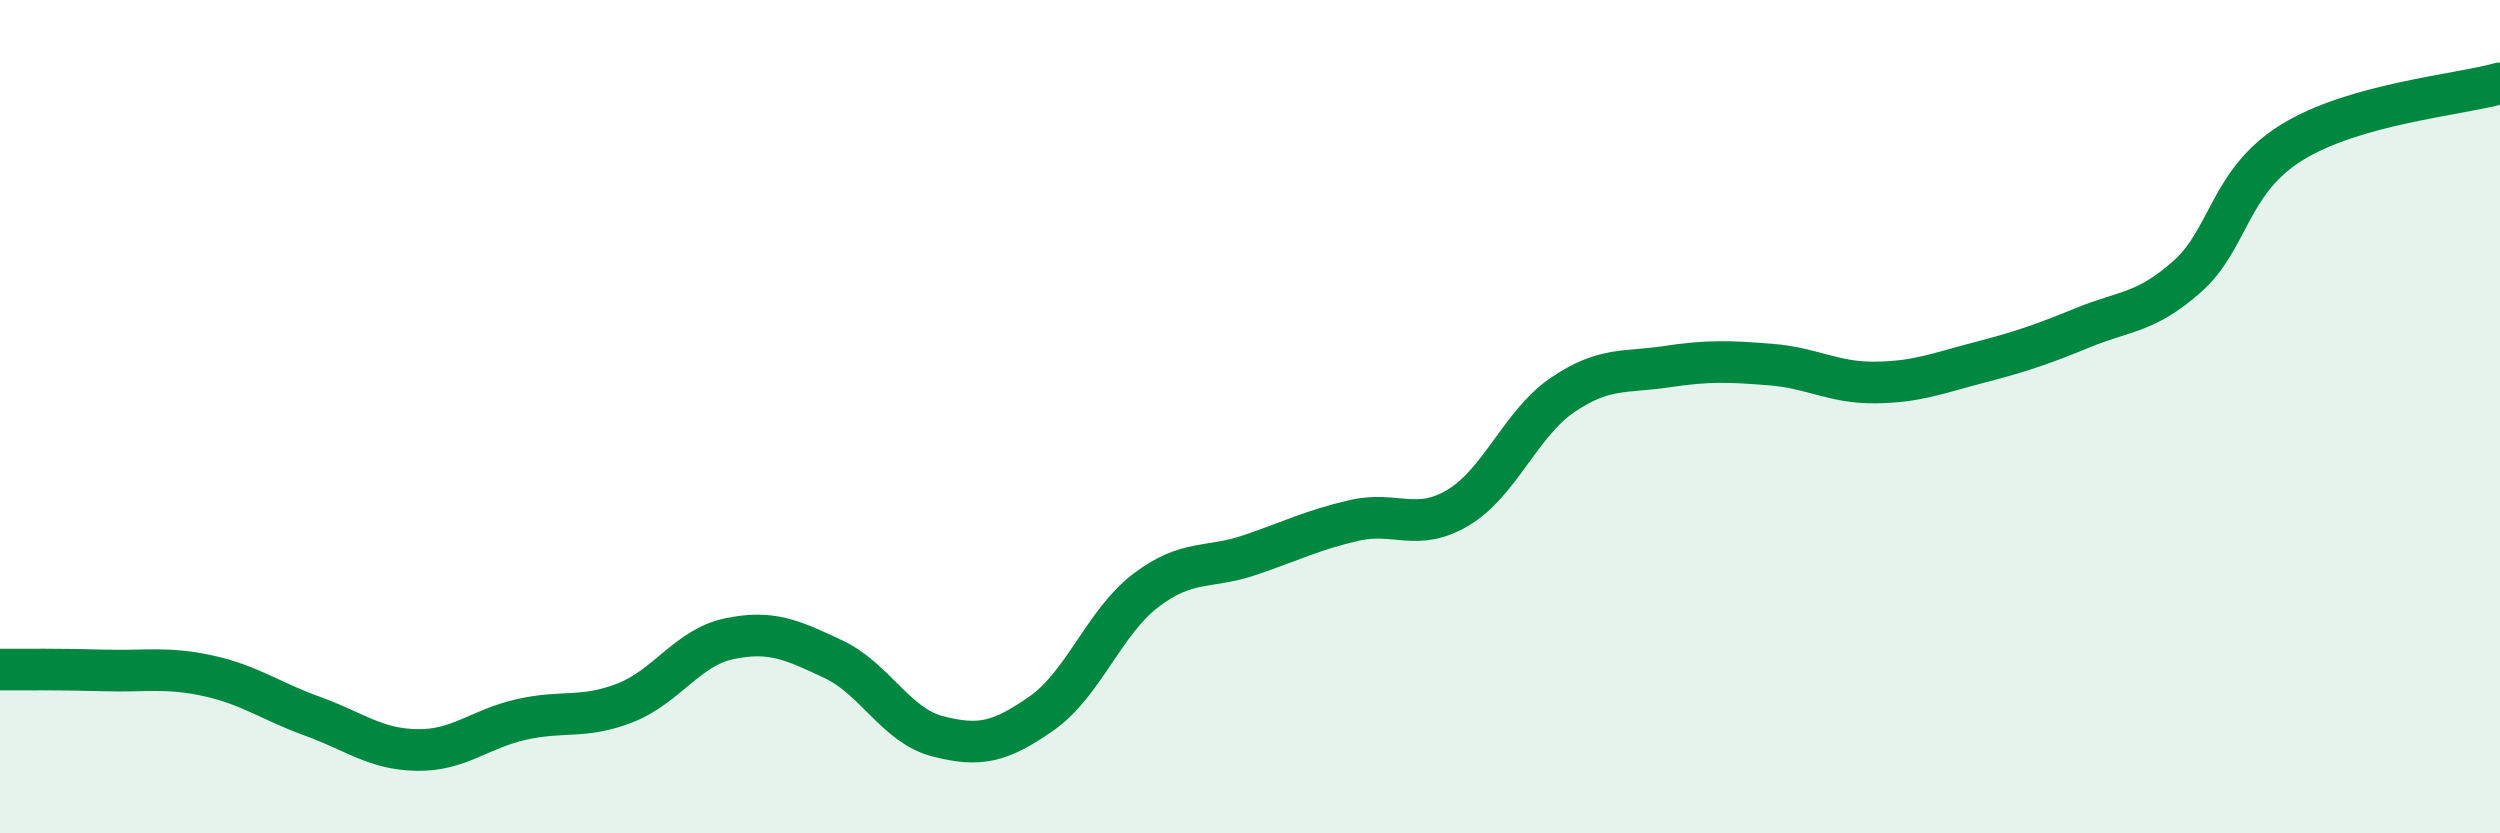
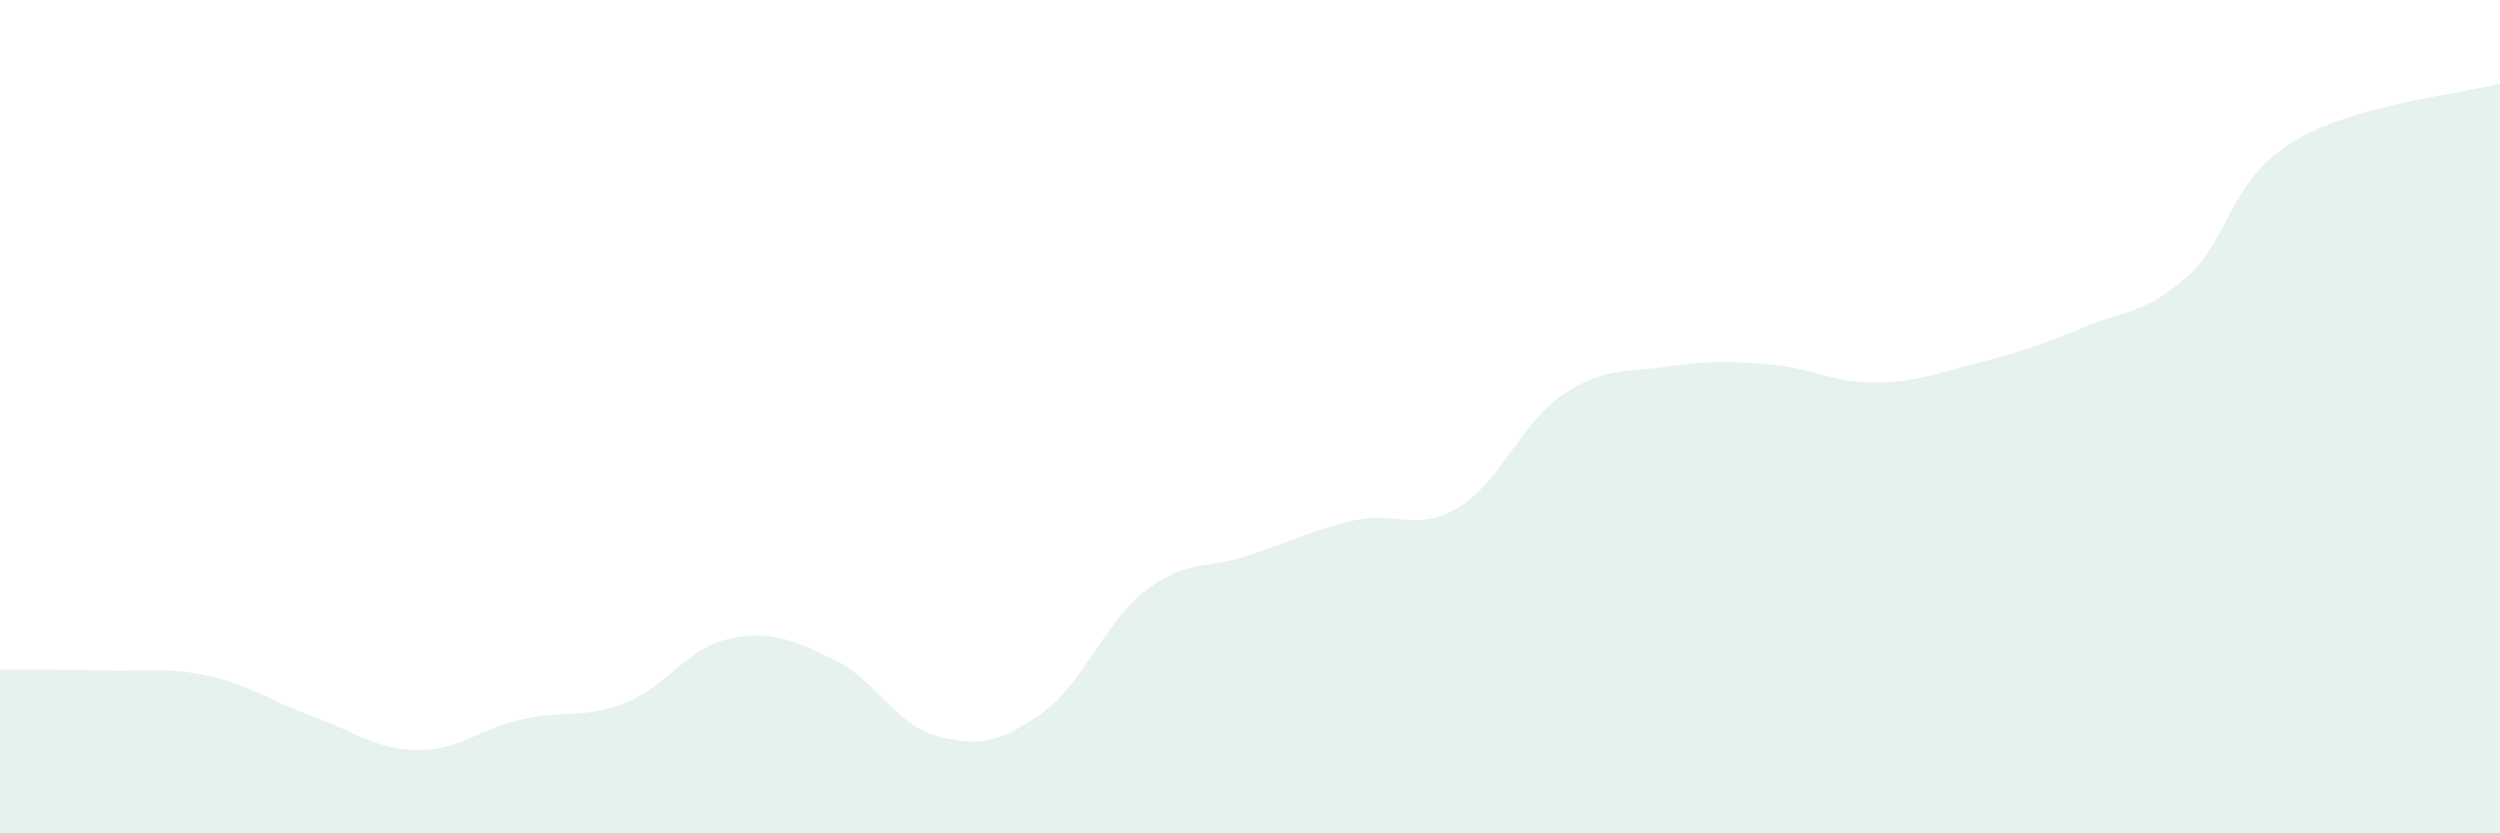
<svg xmlns="http://www.w3.org/2000/svg" width="60" height="20" viewBox="0 0 60 20">
  <path d="M 0,16.07 C 0.5,16.07 1.5,16.06 2.5,16.09 C 3.5,16.12 4,16 5,16.22 C 6,16.44 6.5,16.83 7.5,17.19 C 8.5,17.55 9,17.98 10,18 C 11,18.02 11.5,17.5 12.5,17.27 C 13.5,17.04 14,17.26 15,16.87 C 16,16.48 16.5,15.54 17.5,15.33 C 18.5,15.12 19,15.35 20,15.82 C 21,16.29 21.5,17.41 22.5,17.67 C 23.5,17.93 24,17.82 25,17.12 C 26,16.42 26.5,14.93 27.5,14.17 C 28.5,13.41 29,13.66 30,13.32 C 31,12.98 31.5,12.72 32.5,12.49 C 33.5,12.26 34,12.78 35,12.18 C 36,11.58 36.5,10.16 37.5,9.48 C 38.5,8.8 39,8.95 40,8.8 C 41,8.65 41.5,8.67 42.5,8.75 C 43.5,8.83 44,9.19 45,9.18 C 46,9.17 46.5,8.96 47.5,8.7 C 48.5,8.44 49,8.27 50,7.86 C 51,7.45 51.5,7.52 52.5,6.63 C 53.5,5.74 53.5,4.35 55,3.42 C 56.5,2.49 59,2.28 60,2L60 20L0 20Z" fill="#008740" opacity="0.1" stroke-linecap="round" stroke-linejoin="round" />
-   <path d="M 0,16.07 C 0.5,16.07 1.5,16.06 2.5,16.09 C 3.5,16.12 4,16 5,16.22 C 6,16.44 6.5,16.83 7.5,17.19 C 8.5,17.55 9,17.98 10,18 C 11,18.02 11.5,17.5 12.5,17.27 C 13.5,17.04 14,17.26 15,16.87 C 16,16.48 16.5,15.54 17.5,15.33 C 18.5,15.12 19,15.35 20,15.82 C 21,16.29 21.5,17.41 22.5,17.67 C 23.5,17.93 24,17.82 25,17.12 C 26,16.42 26.5,14.93 27.5,14.17 C 28.5,13.41 29,13.66 30,13.32 C 31,12.98 31.5,12.72 32.5,12.49 C 33.5,12.26 34,12.78 35,12.18 C 36,11.58 36.5,10.16 37.5,9.48 C 38.5,8.8 39,8.95 40,8.8 C 41,8.65 41.5,8.67 42.5,8.75 C 43.5,8.83 44,9.19 45,9.18 C 46,9.17 46.5,8.96 47.5,8.7 C 48.5,8.44 49,8.27 50,7.86 C 51,7.45 51.5,7.52 52.5,6.63 C 53.5,5.74 53.5,4.35 55,3.42 C 56.5,2.49 59,2.28 60,2" stroke="#008740" stroke-width="1" fill="none" stroke-linecap="round" stroke-linejoin="round" />
</svg>